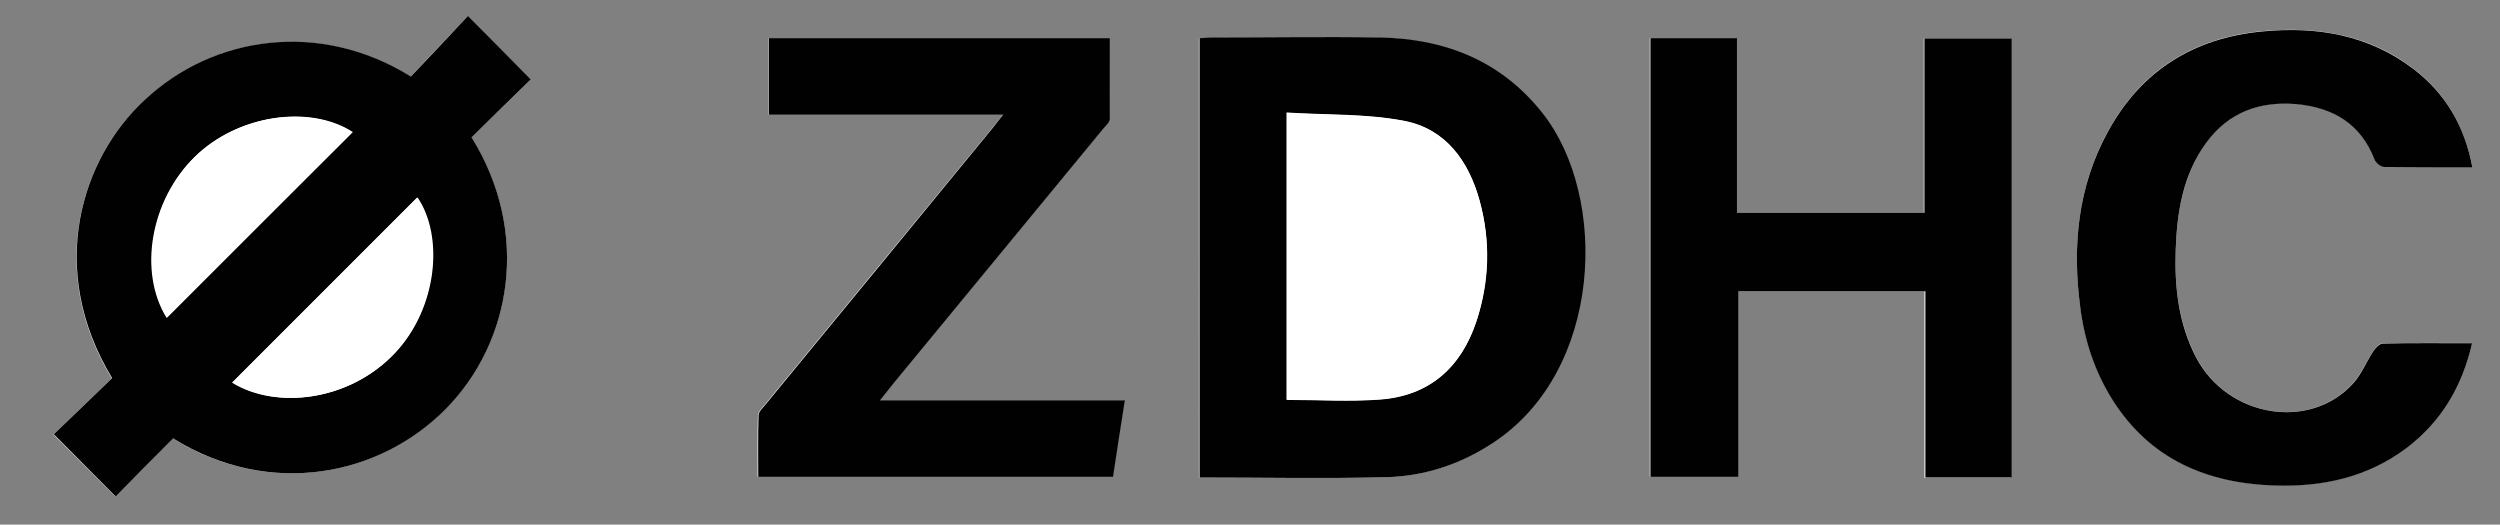
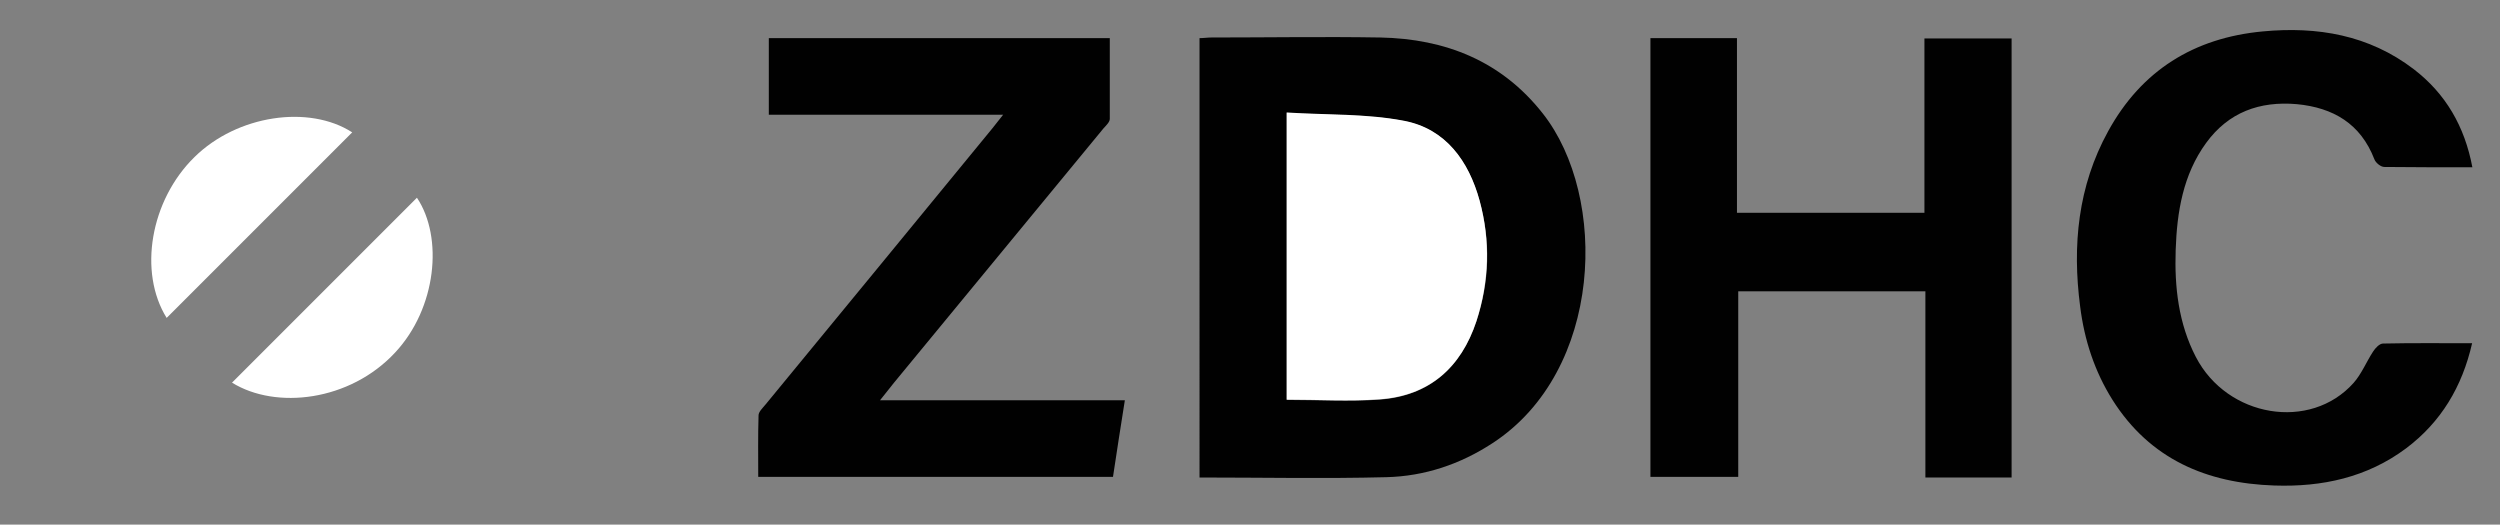
<svg xmlns="http://www.w3.org/2000/svg" id="Layer_1" data-name="Layer 1" viewBox="0 0 78.01 16.37">
  <rect x="0" y="0" width="78.01" height="16.37" fill="#808080" stroke="none" />
  <defs>
    <style>
      .cls-1 {
        fill: #fff;
      }

      .cls-2, .cls-3, .cls-4 {
        fill: none;
      }

      .cls-3 {
        clip-path: url(#clippath);
      }

      .cls-4 {
        clip-path: url(#clippath-1);
      }

      .cls-5 {
        fill: #010101;
      }
    </style>
    <clipPath id="clippath">
-       <rect class="cls-2" x="1.67" y=".51" width="75.47" height="14.98" />
-     </clipPath>
+       </clipPath>
    <clipPath id="clippath-1">
      <rect class="cls-2" width="78.01" height="16.37" />
    </clipPath>
  </defs>
  <g class="cls-3">
    <path class="cls-1" d="m14.71,4.28c.63-.61,1.25-1.22,1.84-1.79-.64-.64-1.26-1.26-1.96-1.98-.58.62-1.19,1.25-1.78,1.89-2.81-1.76-6.14-1.29-8.31.73-1.95,1.82-3.08,5.26-1.01,8.68-.62.59-1.25,1.2-1.82,1.75.66.66,1.28,1.28,1.93,1.93.58-.58,1.19-1.2,1.79-1.81,3.05,1.89,6.47,1.15,8.51-.92,2.07-2.1,2.66-5.51.8-8.48m22.71-3.09v13.71c1.97,0,3.9.04,5.83-.01,1.19-.03,2.3-.4,3.31-1.06,3.46-2.25,3.61-7.69,1.57-10.28-1.3-1.64-3.05-2.33-5.07-2.37-1.75-.04-3.51,0-5.27,0-.12,0-.24.01-.38.02m25.35,13.72V1.2h-2.72v5.44h-5.85V1.19h-2.7v13.69h2.74v-5.79h5.83v5.82h2.69ZM31.3,3.58c-.16.2-.25.31-.35.43-2.36,2.87-4.72,5.74-7.08,8.61-.09.11-.21.22-.22.34-.02.64-.01,1.29-.01,1.92h11.07c.12-.8.24-1.57.37-2.39h-7.64c.18-.23.31-.39.43-.54,2.18-2.65,4.36-5.29,6.54-7.94.08-.1.2-.2.2-.3.02-.84,0-1.67,0-2.52h-10.63v2.39h7.31Zm45.85,1.64c-.25-1.29-.84-2.31-1.83-3.07-1.39-1.07-3-1.33-4.71-1.18-2.15.2-3.79,1.22-4.83,3.12-.94,1.71-1.12,3.56-.87,5.47.14,1.04.45,2.02,1.01,2.91,1.17,1.85,2.94,2.6,5.05,2.67,1.48.05,2.89-.25,4.11-1.16,1.09-.82,1.75-1.91,2.06-3.28-.96,0-1.87,0-2.78.01-.11,0-.24.14-.31.25-.21.32-.36.69-.61.98-1.35,1.52-3.94,1.09-4.92-.81-.54-1.05-.67-2.19-.63-3.34.04-1.19.24-2.34.95-3.34.7-.96,1.67-1.31,2.83-1.21,1.14.1,1.99.6,2.42,1.72.04.11.2.23.31.24.9.02,1.79.01,2.75.01" />
    <path class="cls-5" d="m14.71,4.28c1.85,2.97,1.26,6.39-.8,8.48-2.04,2.07-5.46,2.81-8.51.92-.61.61-1.22,1.23-1.79,1.81-.65-.65-1.27-1.28-1.93-1.94.57-.55,1.2-1.15,1.82-1.75-2.07-3.42-.95-6.86,1.01-8.68,2.16-2.02,5.49-2.49,8.31-.73.6-.63,1.2-1.27,1.78-1.89.71.71,1.33,1.34,1.96,1.98-.59.57-1.21,1.18-1.83,1.79m-9.52,5.64c1.94-1.94,3.87-3.87,5.8-5.79-1.35-.87-3.59-.54-4.92.77-1.38,1.36-1.76,3.6-.87,5.02m2.04,2.02c1.37.86,3.67.59,5.09-.94,1.29-1.39,1.51-3.6.68-4.83-1.92,1.92-3.85,3.85-5.77,5.77" />
  </g>
  <g class="cls-4">
    <path class="cls-5" d="m37.42,1.19c.14,0,.26-.02.38-.02,1.76,0,3.51-.03,5.27,0,2.03.04,3.78.73,5.07,2.37,2.05,2.6,1.89,8.04-1.57,10.29-1.01.66-2.12,1.03-3.31,1.06-1.93.05-3.87.01-5.83.01V1.19Zm2.73,11.29c1,0,1.96.06,2.9-.01,1.55-.11,2.54-1,3.02-2.44.41-1.24.45-2.5.1-3.76-.34-1.24-1.06-2.24-2.35-2.49-1.19-.23-2.43-.18-3.67-.26v8.96Z" />
    <polygon class="cls-5" points="62.77 14.9 60.08 14.9 60.08 9.09 54.24 9.09 54.24 14.88 51.5 14.88 51.5 1.19 54.2 1.19 54.2 6.64 60.05 6.64 60.05 1.2 62.77 1.2 62.77 14.9" />
    <path class="cls-5" d="m31.3,3.58h-7.31V1.19h10.64c0,.84,0,1.68,0,2.52,0,.1-.12.21-.2.3-2.18,2.65-4.36,5.29-6.54,7.94-.13.16-.25.32-.43.54h7.64c-.13.82-.25,1.59-.37,2.39h-11.07c0-.63-.01-1.28.01-1.92,0-.11.13-.23.22-.34,2.36-2.87,4.72-5.74,7.08-8.62.09-.11.18-.23.34-.43" />
    <path class="cls-5" d="m77.15,5.22c-.95,0-1.85,0-2.75-.01-.11,0-.27-.13-.31-.24-.43-1.11-1.28-1.61-2.42-1.72-1.16-.1-2.13.25-2.83,1.21-.72.99-.91,2.15-.95,3.34-.04,1.16.09,2.3.63,3.34.98,1.89,3.57,2.32,4.92.81.25-.28.4-.66.61-.98.07-.11.2-.25.31-.25.91-.02,1.82-.01,2.78-.01-.31,1.36-.97,2.46-2.06,3.28-1.22.91-2.62,1.21-4.11,1.16-2.11-.07-3.88-.82-5.05-2.67-.56-.89-.88-1.87-1.01-2.91-.25-1.91-.07-3.76.87-5.47,1.04-1.9,2.68-2.92,4.83-3.12,1.7-.16,3.31.11,4.71,1.18.99.76,1.59,1.78,1.83,3.07" />
    <path class="cls-1" d="m5.2,9.92c-.89-1.43-.51-3.67.87-5.02,1.33-1.31,3.57-1.64,4.92-.77-1.92,1.92-3.85,3.85-5.79,5.79" />
    <path class="cls-1" d="m7.24,11.94c1.92-1.92,3.85-3.85,5.77-5.77.83,1.24.61,3.45-.68,4.83-1.41,1.52-3.72,1.79-5.09.94" />
    <path class="cls-1" d="m40.15,12.47V3.51c1.24.08,2.48.03,3.67.26,1.29.25,2.01,1.25,2.35,2.49.34,1.26.3,2.52-.1,3.76-.48,1.45-1.47,2.33-3.02,2.44-.95.07-1.9.01-2.9.01" />
  </g>
</svg>